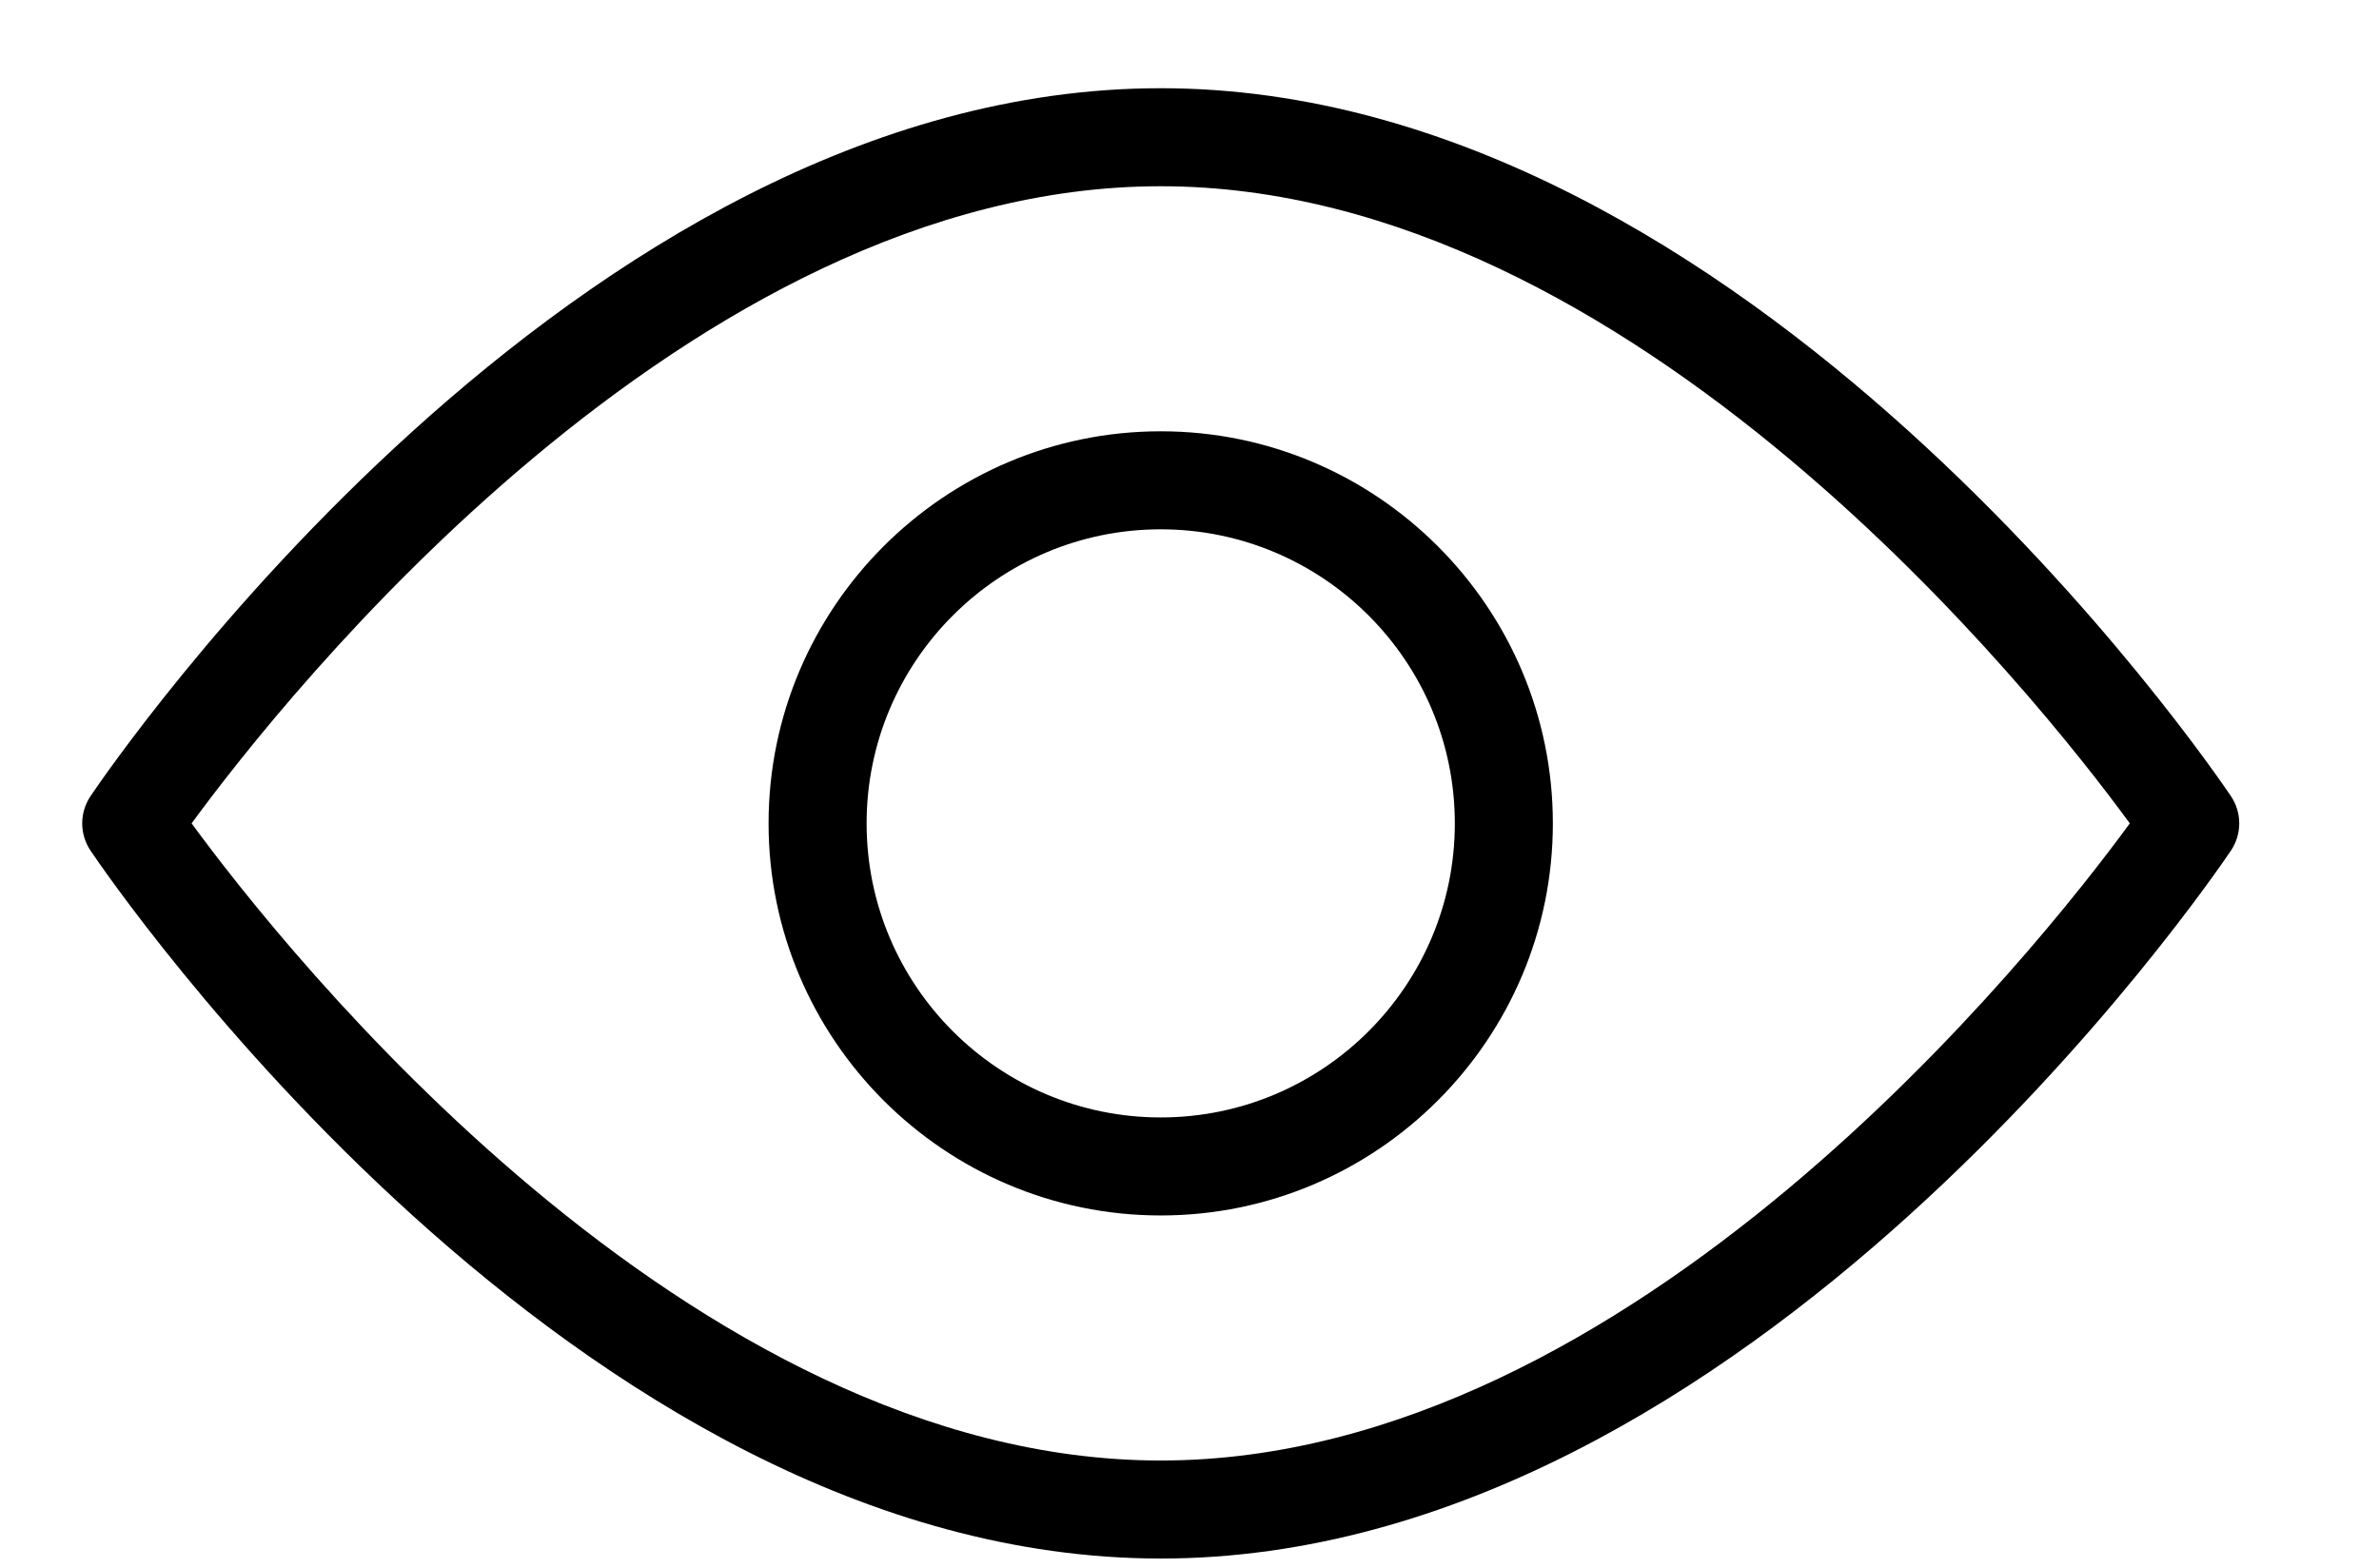
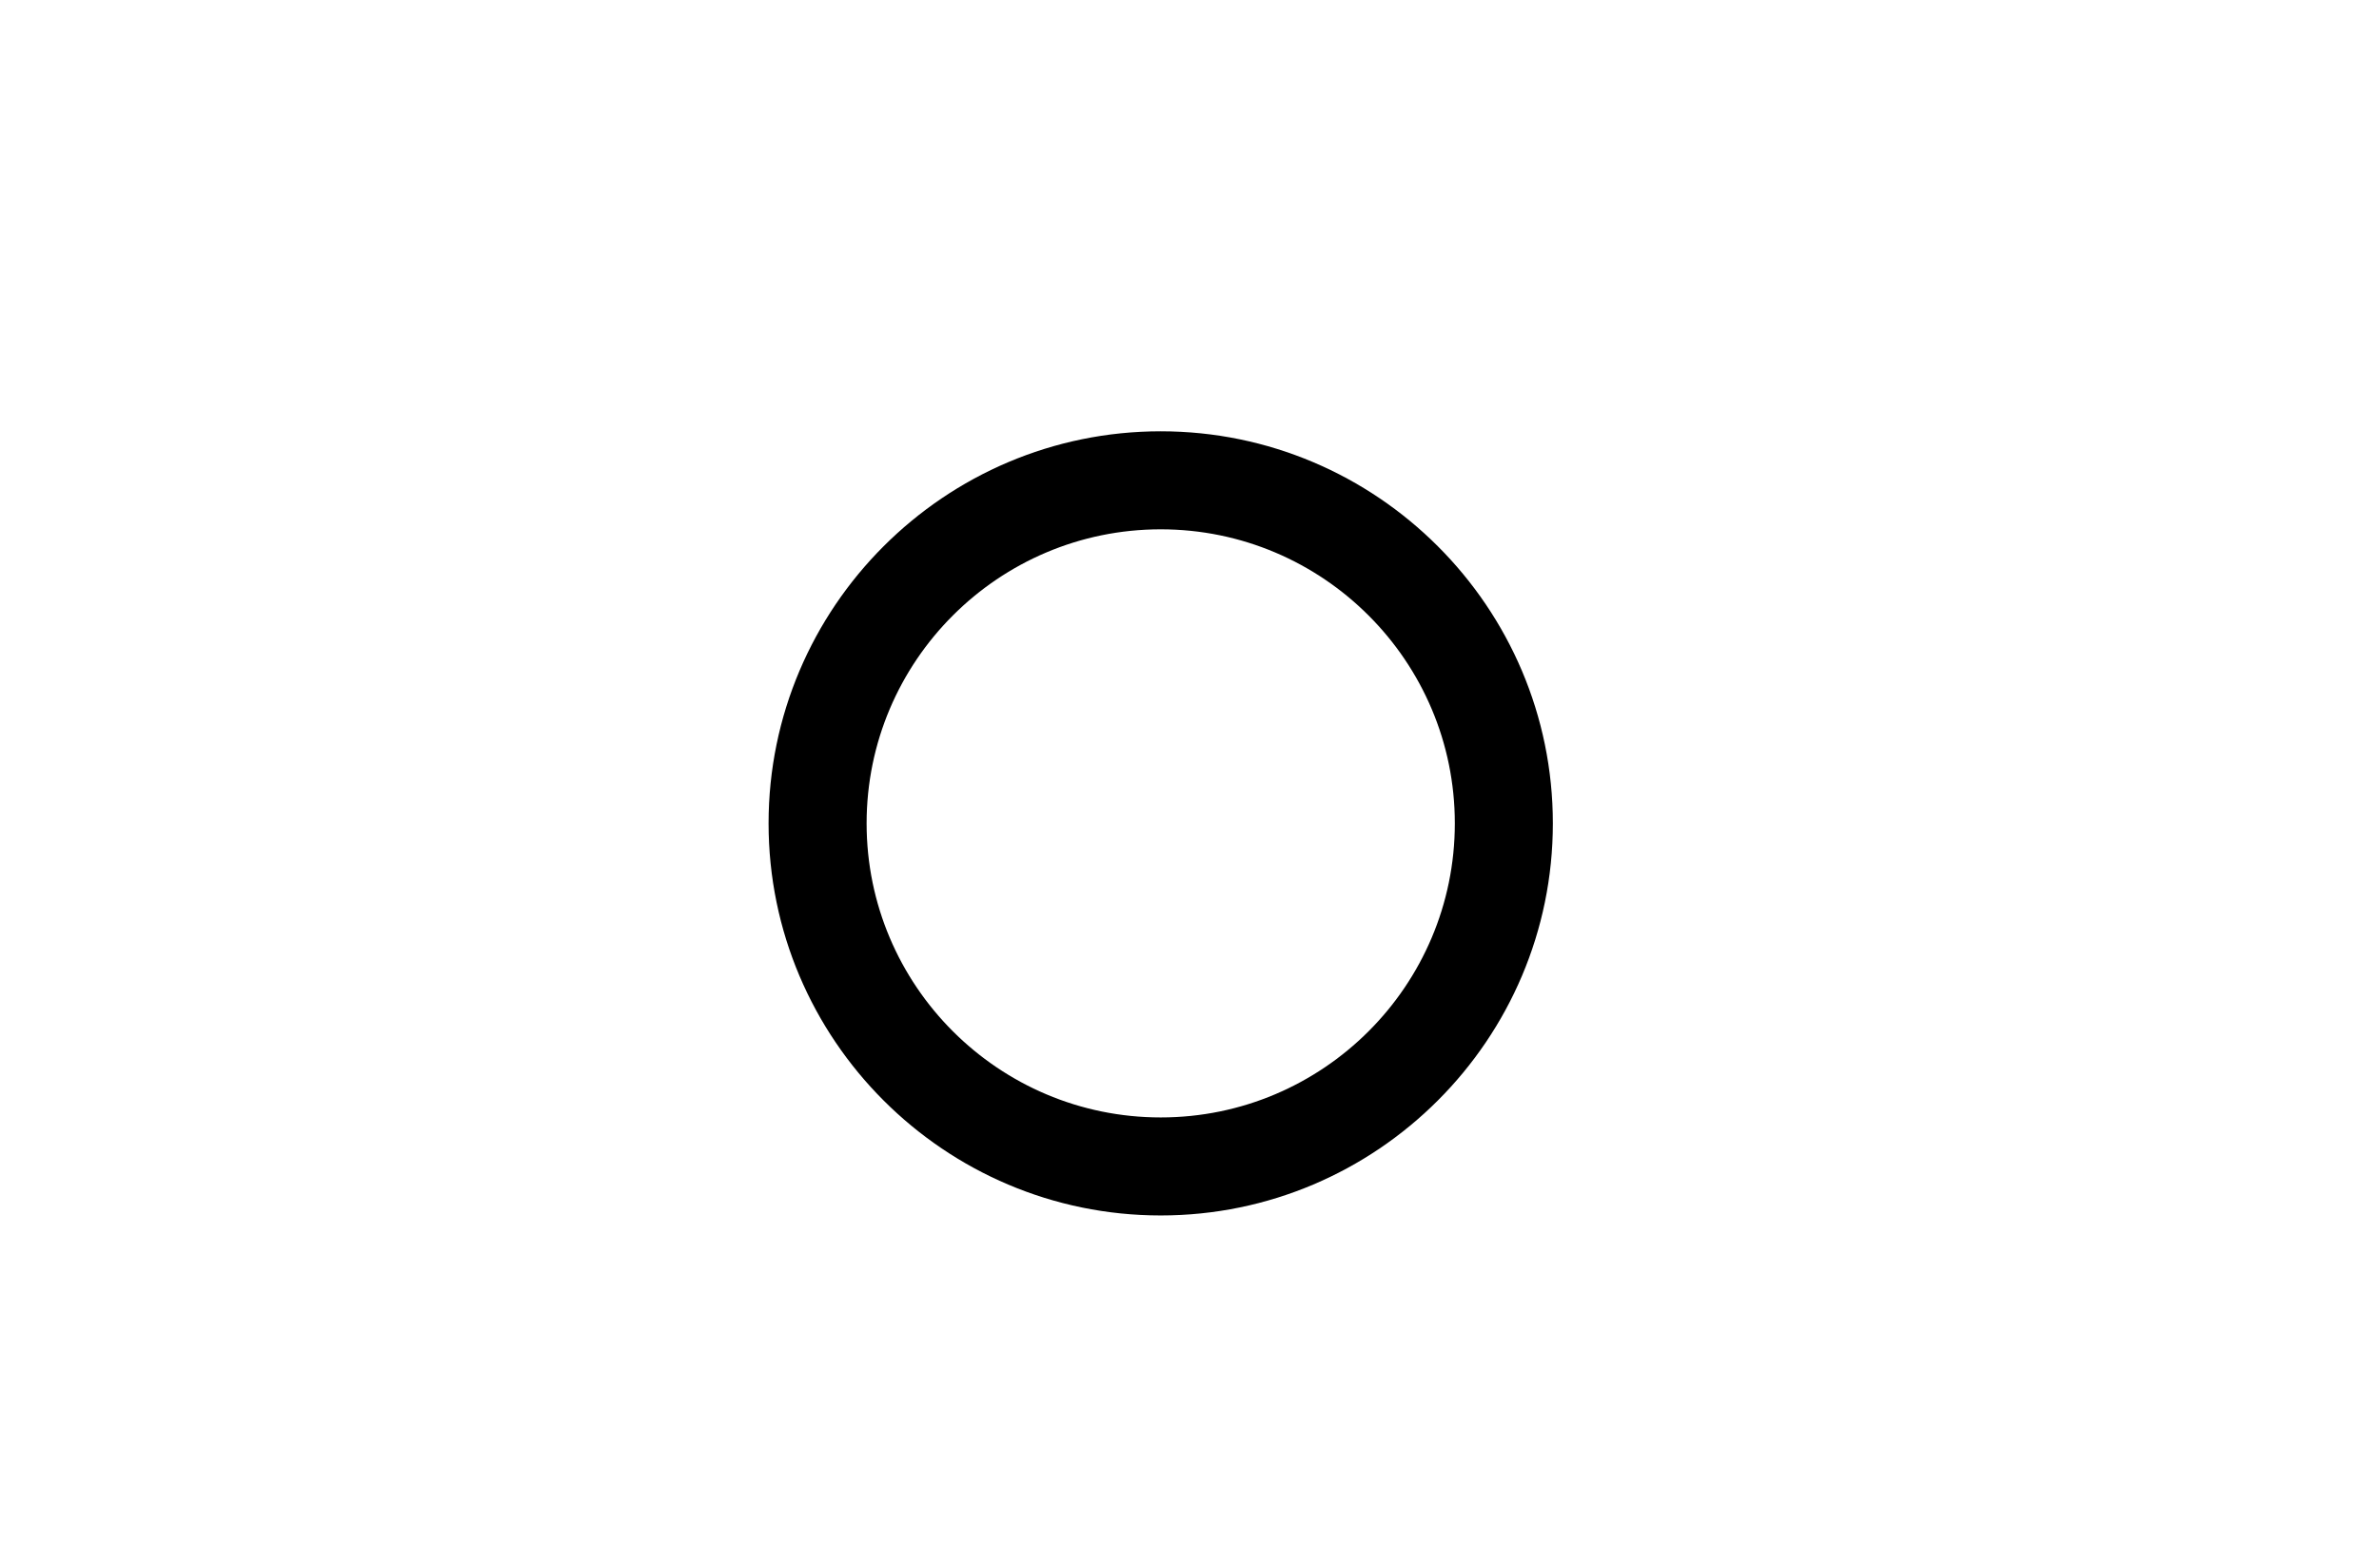
<svg xmlns="http://www.w3.org/2000/svg" width="91" height="60" viewBox="0 0 91 60" fill="none">
-   <path d="M44.399 3.375C21.918 3.375 4.218 29.344 3.468 30.45C3.037 31.087 3.037 31.913 3.468 32.55C4.218 33.656 21.918 59.625 44.399 59.625C66.88 59.625 84.581 33.656 85.331 32.55C85.762 31.913 85.762 31.087 85.331 30.45C84.581 29.344 66.88 3.375 44.399 3.375ZM44.399 55.875C26.343 55.875 10.837 36.3 7.33 31.5C10.837 26.7 26.343 7.125 44.399 7.125C62.456 7.125 77.962 26.7 81.468 31.5C77.962 36.3 62.456 55.875 44.399 55.875Z" fill="black" />
  <path d="M44.399 16.5C36.131 16.5 29.399 23.231 29.399 31.5C29.399 39.769 36.131 46.5 44.399 46.5C52.668 46.5 59.399 39.769 59.399 31.5C59.399 23.231 52.668 16.5 44.399 16.5ZM44.399 42.75C38.193 42.75 33.149 37.706 33.149 31.5C33.149 25.294 38.193 20.25 44.399 20.25C50.606 20.25 55.649 25.294 55.649 31.5C55.649 37.706 50.606 42.75 44.399 42.75Z" fill="black" />
</svg>